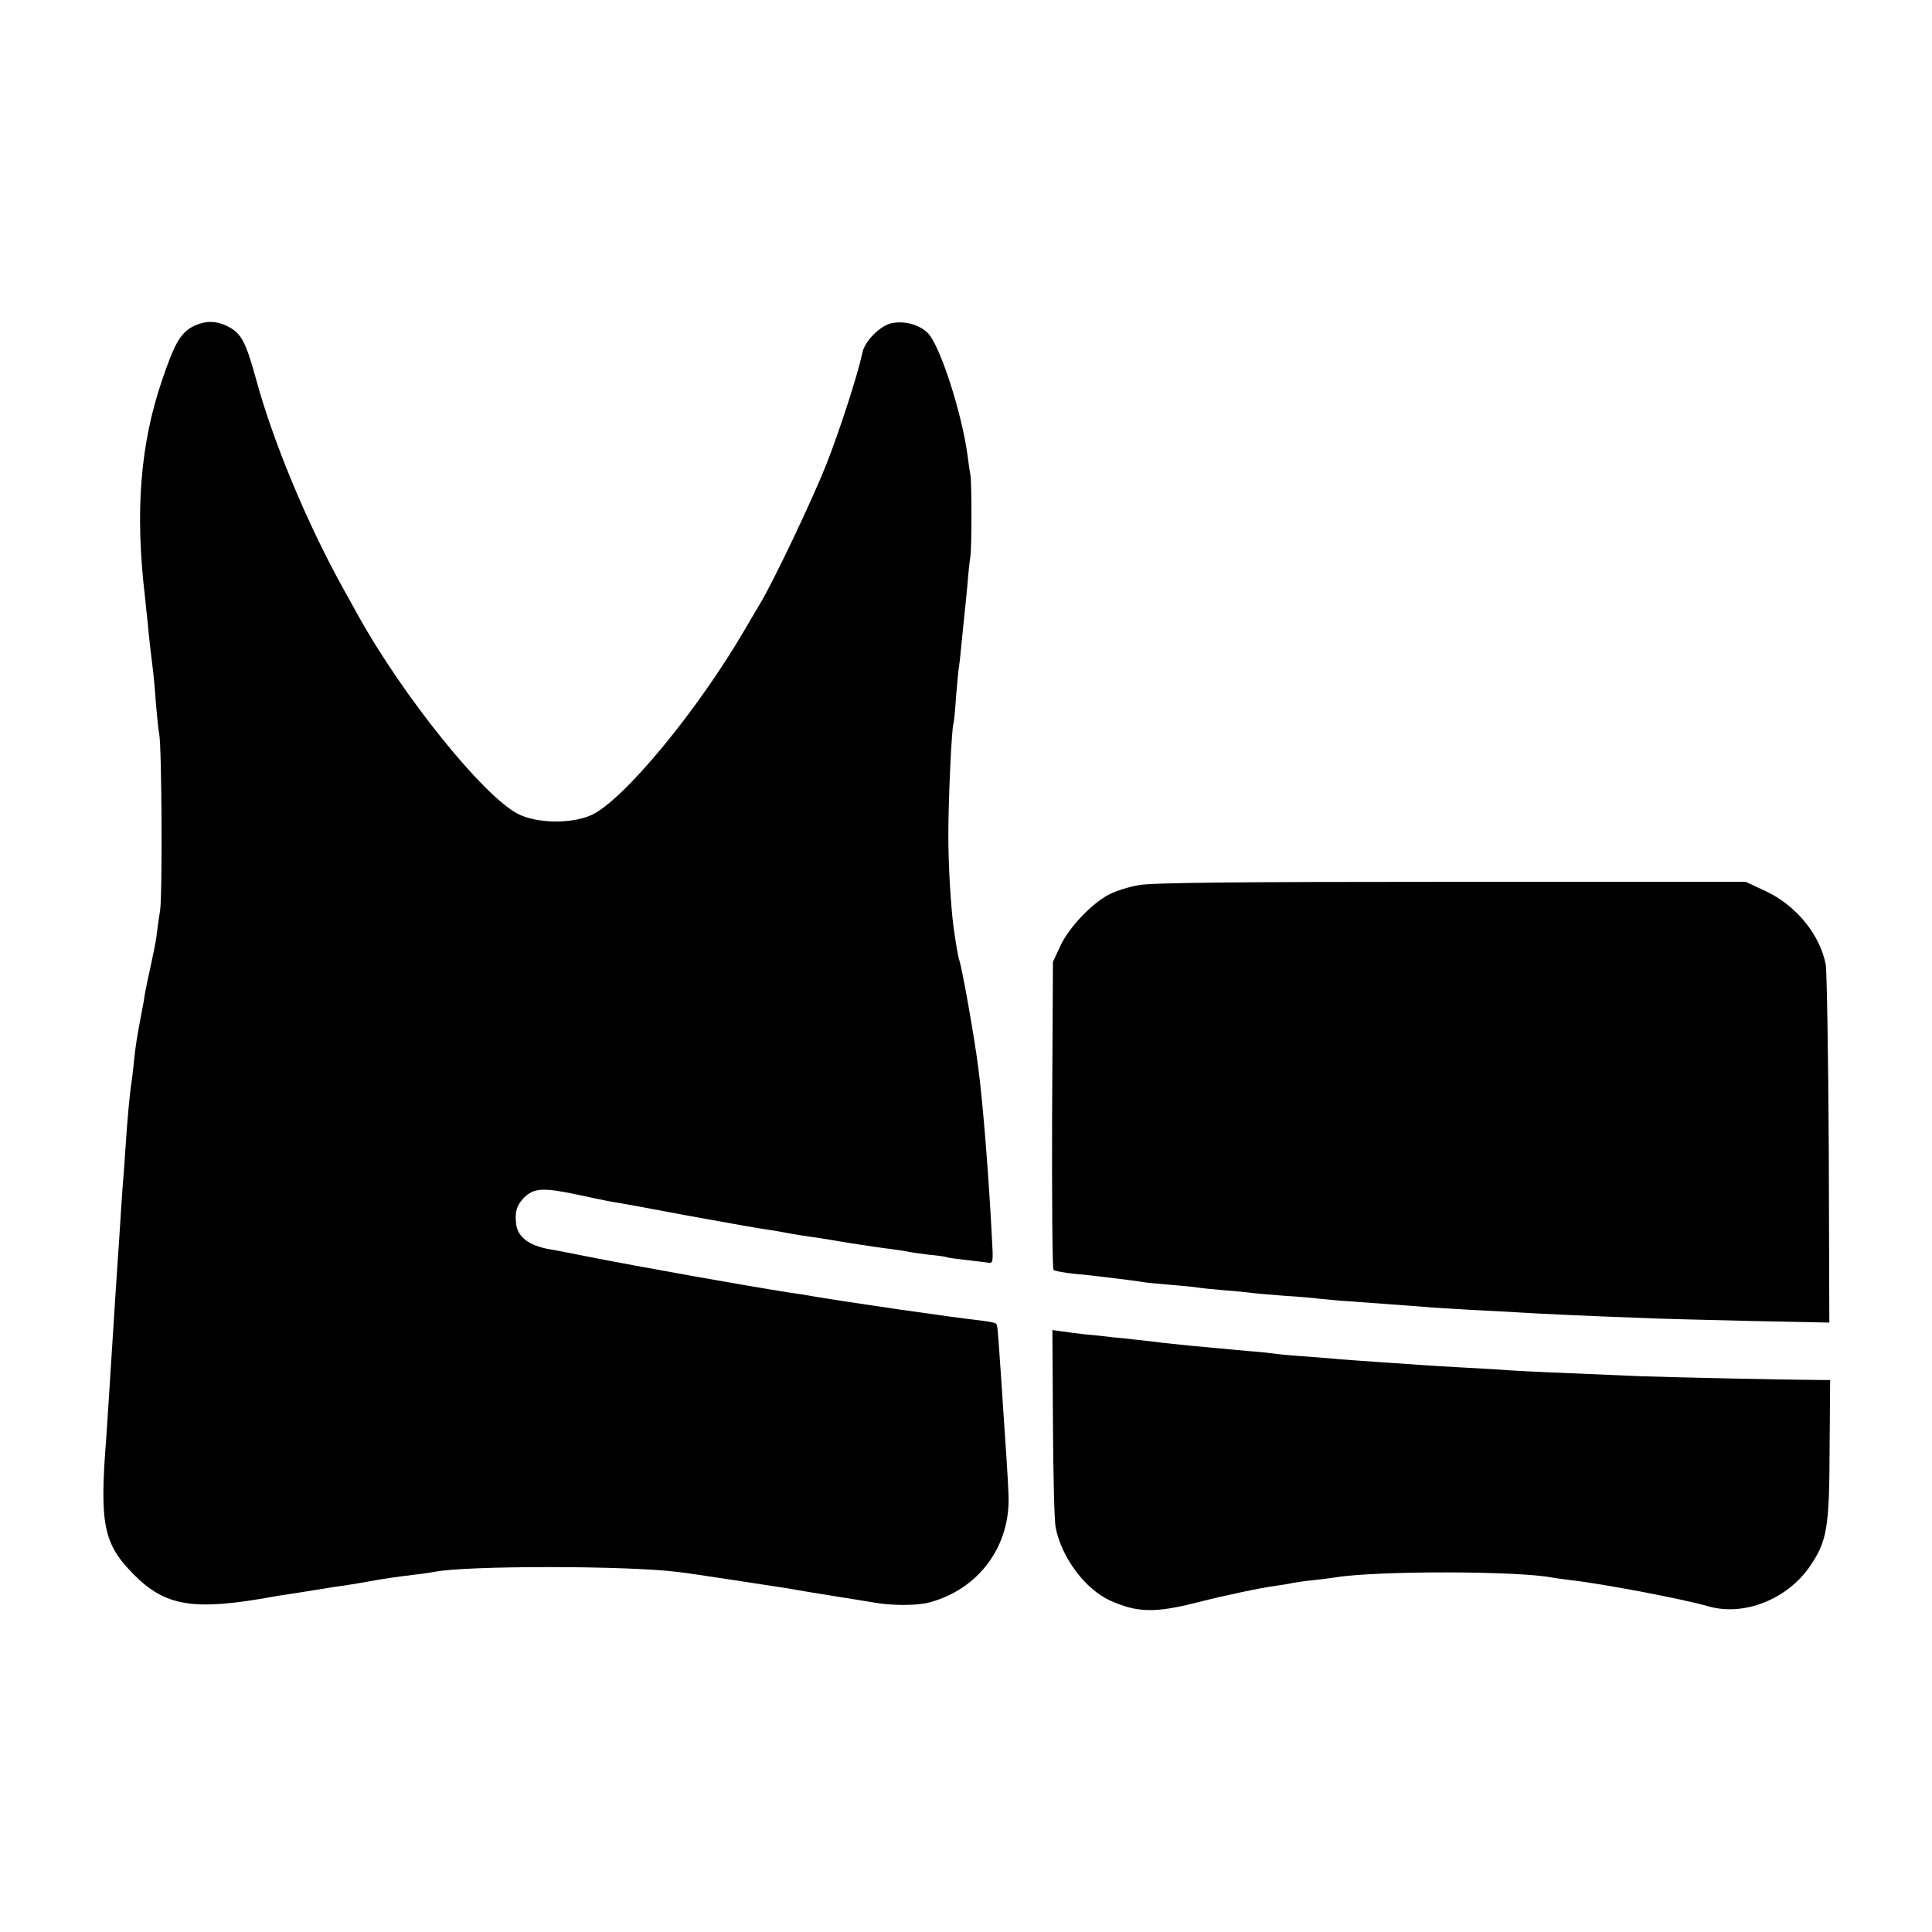
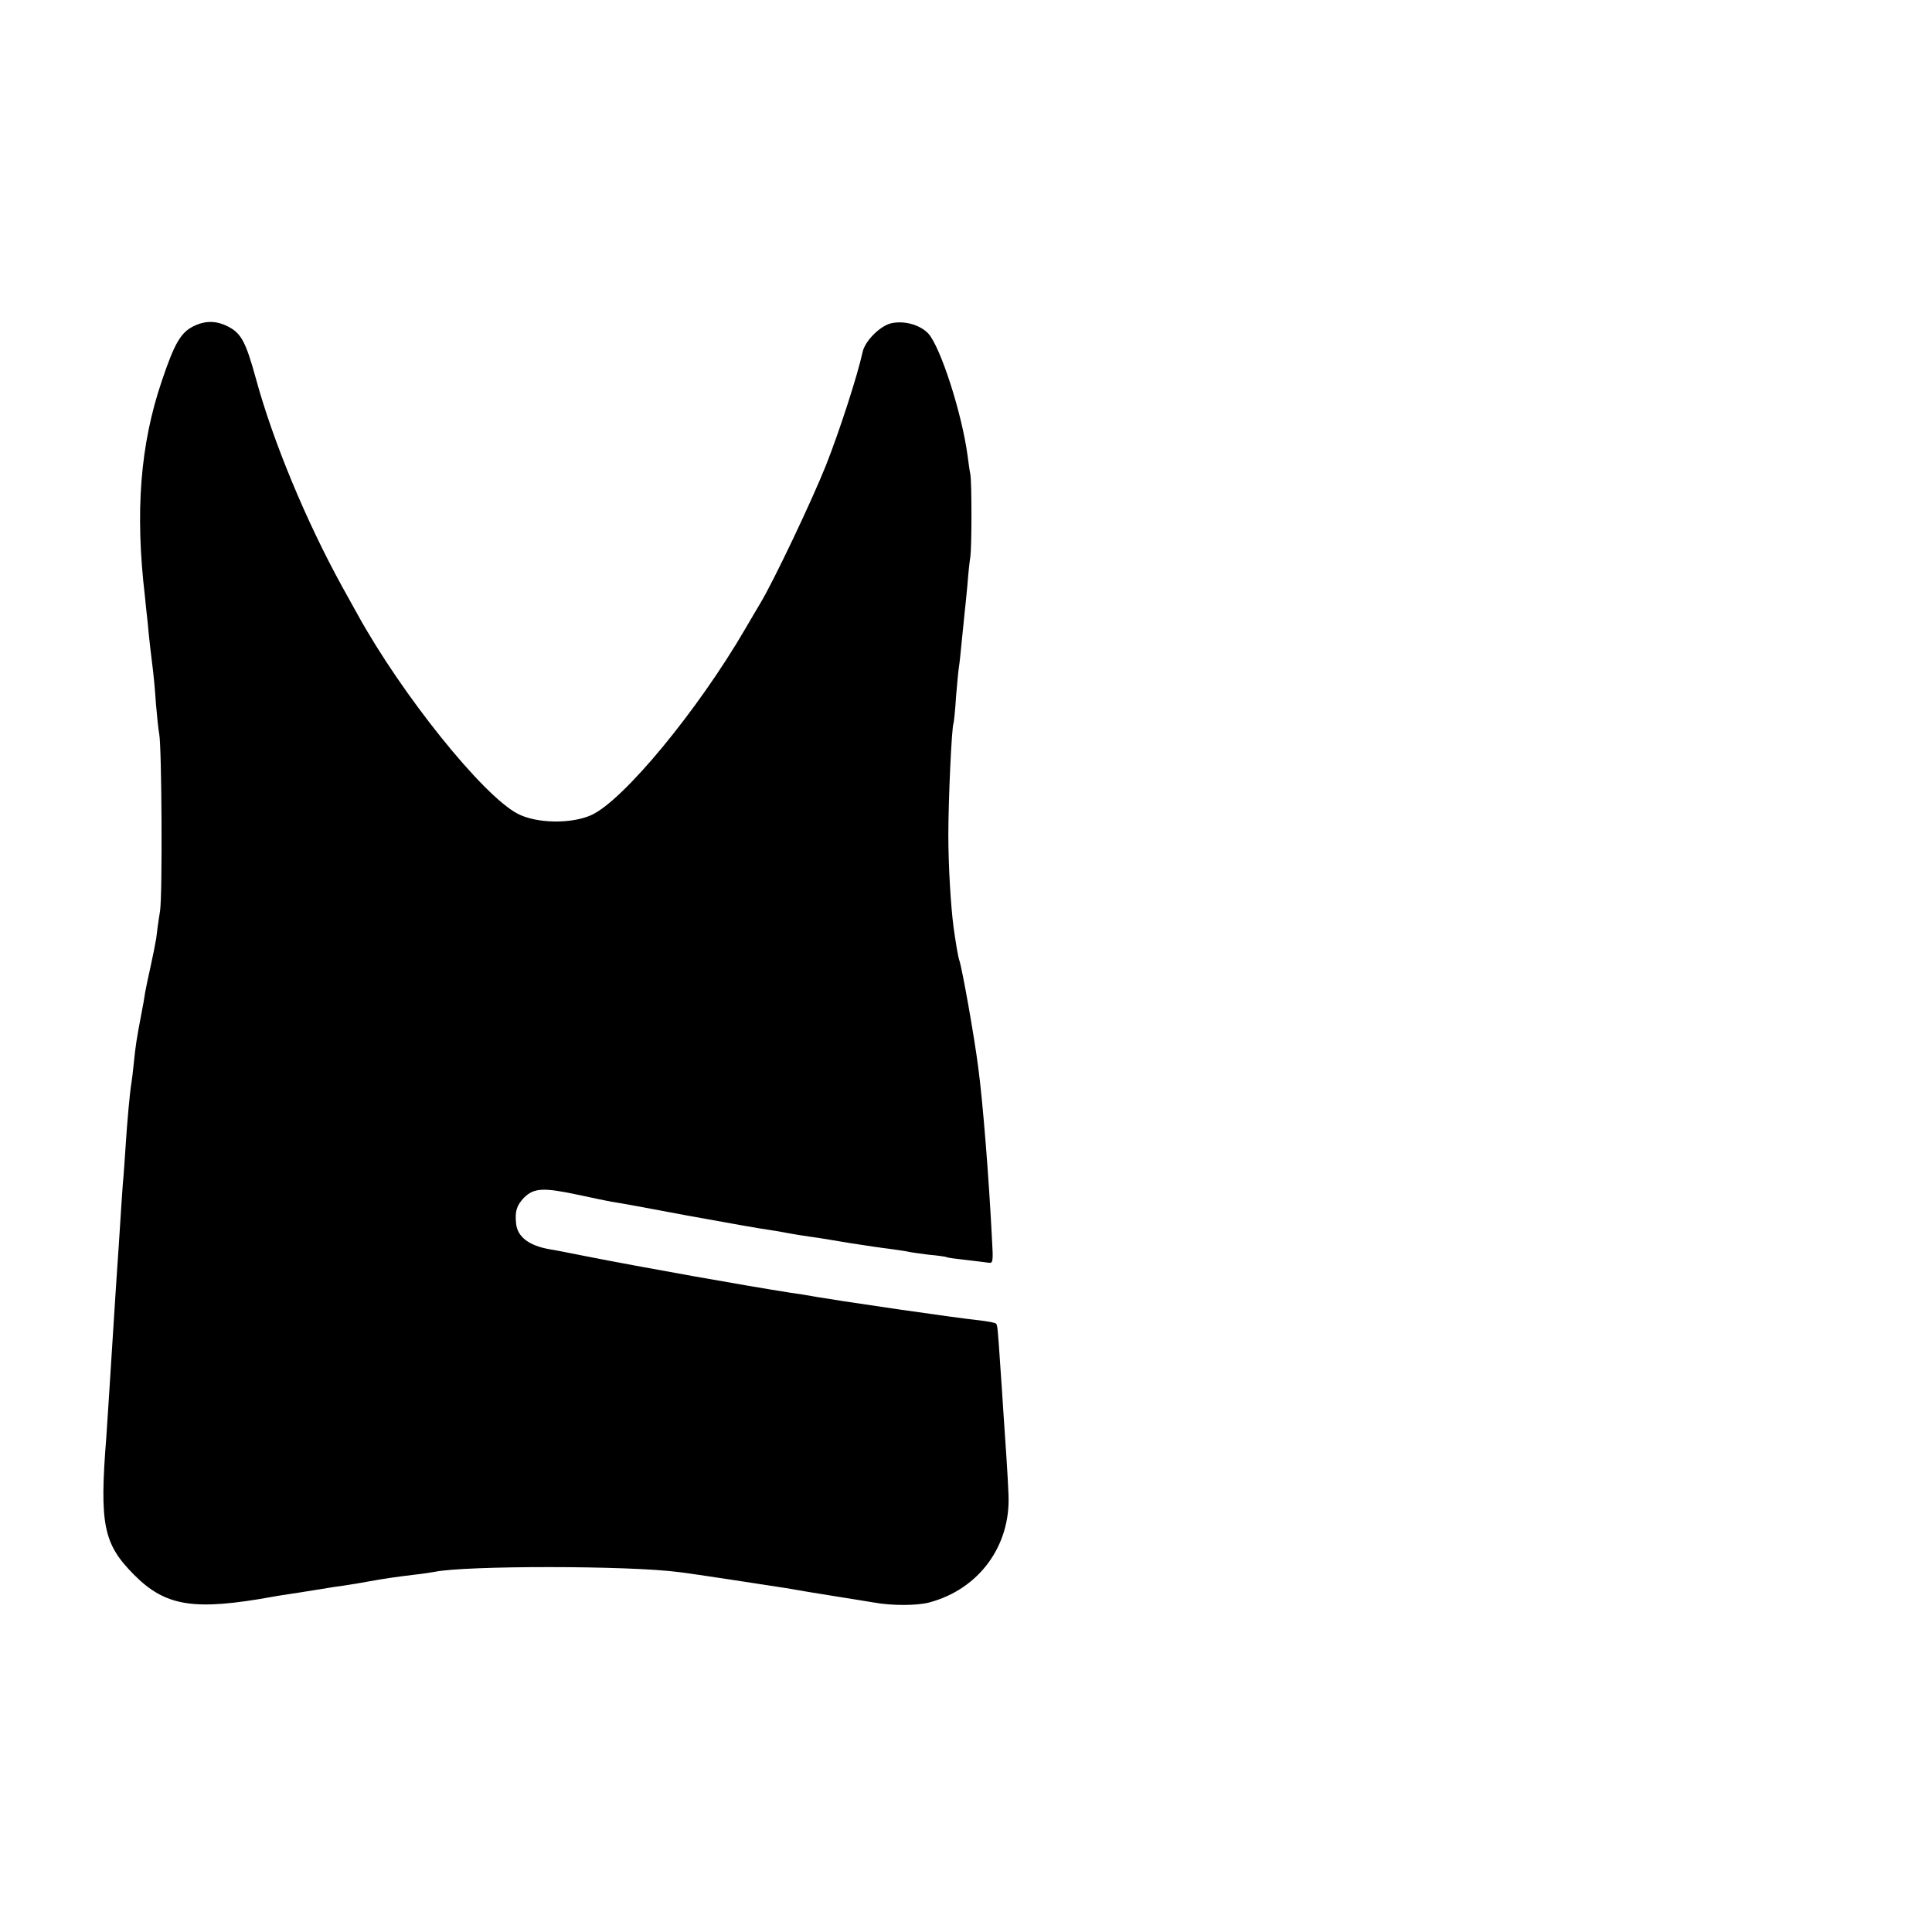
<svg xmlns="http://www.w3.org/2000/svg" version="1.0" width="700pt" height="700pt" viewBox="0 0 700 700" preserveAspectRatio="xMidYMid meet">
  <g transform="translate(0,700) scale(0.1,-0.1)" fill="#000000" stroke="none">
    <path d="M701 5818 c-46 -23 -69 -62 -115 -199 -78 -230 -97 -473 -61 -779 2 -19 6 -62 10 -95 5 -56 11 -108 20 -180 2 -16 7 -68 10 -115 4 -47 9 -96 12 -110 9 -48 12 -576 3 -640 -6 -36 -12 -81 -14 -100 -3 -19 -12 -64 -20 -100 -8 -36 -17 -78 -20 -95 -2 -16 -9 -55 -15 -85 -16 -84 -20 -110 -26 -170 -3 -30 -7 -64 -9 -75 -5 -28 -15 -134 -21 -230 -3 -44 -7 -105 -10 -135 -2 -30 -7 -98 -10 -150 -3 -52 -8 -120 -10 -150 -3 -48 -9 -132 -20 -310 -8 -124 -17 -270 -20 -310 -25 -314 -10 -384 100 -495 115 -116 218 -132 505 -80 8 2 51 8 95 15 44 7 89 14 100 16 10 2 37 6 60 9 22 3 63 10 90 15 55 10 95 16 170 25 28 3 59 8 70 10 112 23 704 23 885 -1 45 -5 336 -50 388 -58 69 -12 93 -16 187 -31 55 -9 114 -18 130 -21 65 -12 157 -12 202 0 180 48 295 205 287 390 -2 59 -11 192 -19 306 -2 30 -6 98 -10 150 -10 149 -11 159 -16 164 -2 3 -22 7 -44 10 -92 11 -149 19 -310 42 -93 14 -181 27 -195 29 -14 2 -56 9 -95 15 -38 7 -83 14 -100 16 -166 26 -532 91 -750 134 -55 11 -111 22 -125 24 -74 13 -115 45 -120 92 -5 45 2 67 29 95 36 35 69 37 196 10 50 -11 104 -22 120 -25 17 -2 143 -25 280 -51 138 -25 266 -48 285 -50 19 -3 46 -7 60 -10 24 -5 87 -15 125 -20 11 -2 63 -10 115 -19 52 -8 118 -18 145 -21 28 -4 57 -8 65 -10 8 -2 42 -7 75 -11 33 -3 62 -7 65 -9 3 -2 34 -6 70 -10 36 -4 73 -9 82 -10 16 -3 17 5 12 88 -11 219 -33 497 -50 622 -14 110 -58 356 -68 385 -5 14 -12 57 -21 120 -10 76 -19 221 -19 335 0 124 12 394 19 405 1 3 6 46 9 97 4 50 9 100 11 111 2 10 6 52 10 93 4 41 9 85 10 99 2 14 6 58 10 99 3 41 8 88 11 105 5 40 5 264 0 296 -3 14 -7 44 -10 67 -20 153 -98 396 -143 445 -30 31 -85 47 -133 37 -41 -9 -97 -65 -105 -106 -18 -83 -83 -284 -132 -408 -50 -126 -190 -421 -239 -502 -10 -17 -34 -57 -53 -90 -172 -296 -441 -622 -558 -676 -73 -33 -200 -31 -268 5 -127 67 -419 431 -579 721 -13 23 -38 69 -56 101 -131 238 -251 527 -313 755 -36 131 -53 163 -99 187 -44 23 -84 23 -127 2z" />
-     <path d="M4126 3793 c-35 -6 -83 -21 -106 -33 -63 -32 -147 -120 -178 -187 l-27 -58 -3 -554 c-1 -305 1 -558 5 -562 4 -4 37 -10 73 -14 36 -3 79 -8 95 -10 82 -10 141 -17 155 -20 8 -2 53 -6 99 -10 47 -4 92 -8 101 -10 9 -2 52 -6 96 -10 43 -3 90 -8 104 -10 14 -2 66 -6 115 -10 50 -3 108 -8 130 -11 22 -2 69 -7 105 -9 87 -6 202 -15 270 -20 30 -3 107 -7 170 -11 63 -3 140 -7 170 -9 57 -4 271 -14 445 -20 55 -3 231 -7 392 -11 l291 -6 -2 629 c-2 345 -7 646 -11 668 -21 109 -107 214 -217 266 l-73 34 -1068 0 c-769 0 -1086 -3 -1131 -12z" />
-     <path d="M3815 1843 c1 -186 5 -356 10 -378 21 -108 107 -223 197 -264 98 -44 162 -46 315 -7 107 27 230 53 290 61 21 3 47 7 58 10 11 2 45 7 75 10 30 3 66 8 80 10 145 24 658 24 785 -1 11 -2 40 -6 65 -9 116 -13 406 -68 500 -95 128 -37 285 25 367 144 63 92 71 140 72 424 l2 252 -38 0 c-144 1 -547 10 -656 14 -310 13 -406 17 -467 21 -36 3 -110 7 -165 10 -55 3 -122 7 -150 9 -27 2 -99 7 -160 11 -60 4 -123 9 -140 10 -16 2 -70 6 -120 10 -49 3 -101 8 -113 10 -13 2 -58 7 -100 10 -43 4 -90 8 -107 10 -16 1 -61 6 -100 9 -38 4 -86 9 -105 11 -19 3 -57 7 -85 10 -27 3 -70 8 -95 10 -25 3 -67 8 -95 10 -27 3 -66 8 -86 11 l-36 5 2 -338z" />
  </g>
</svg>